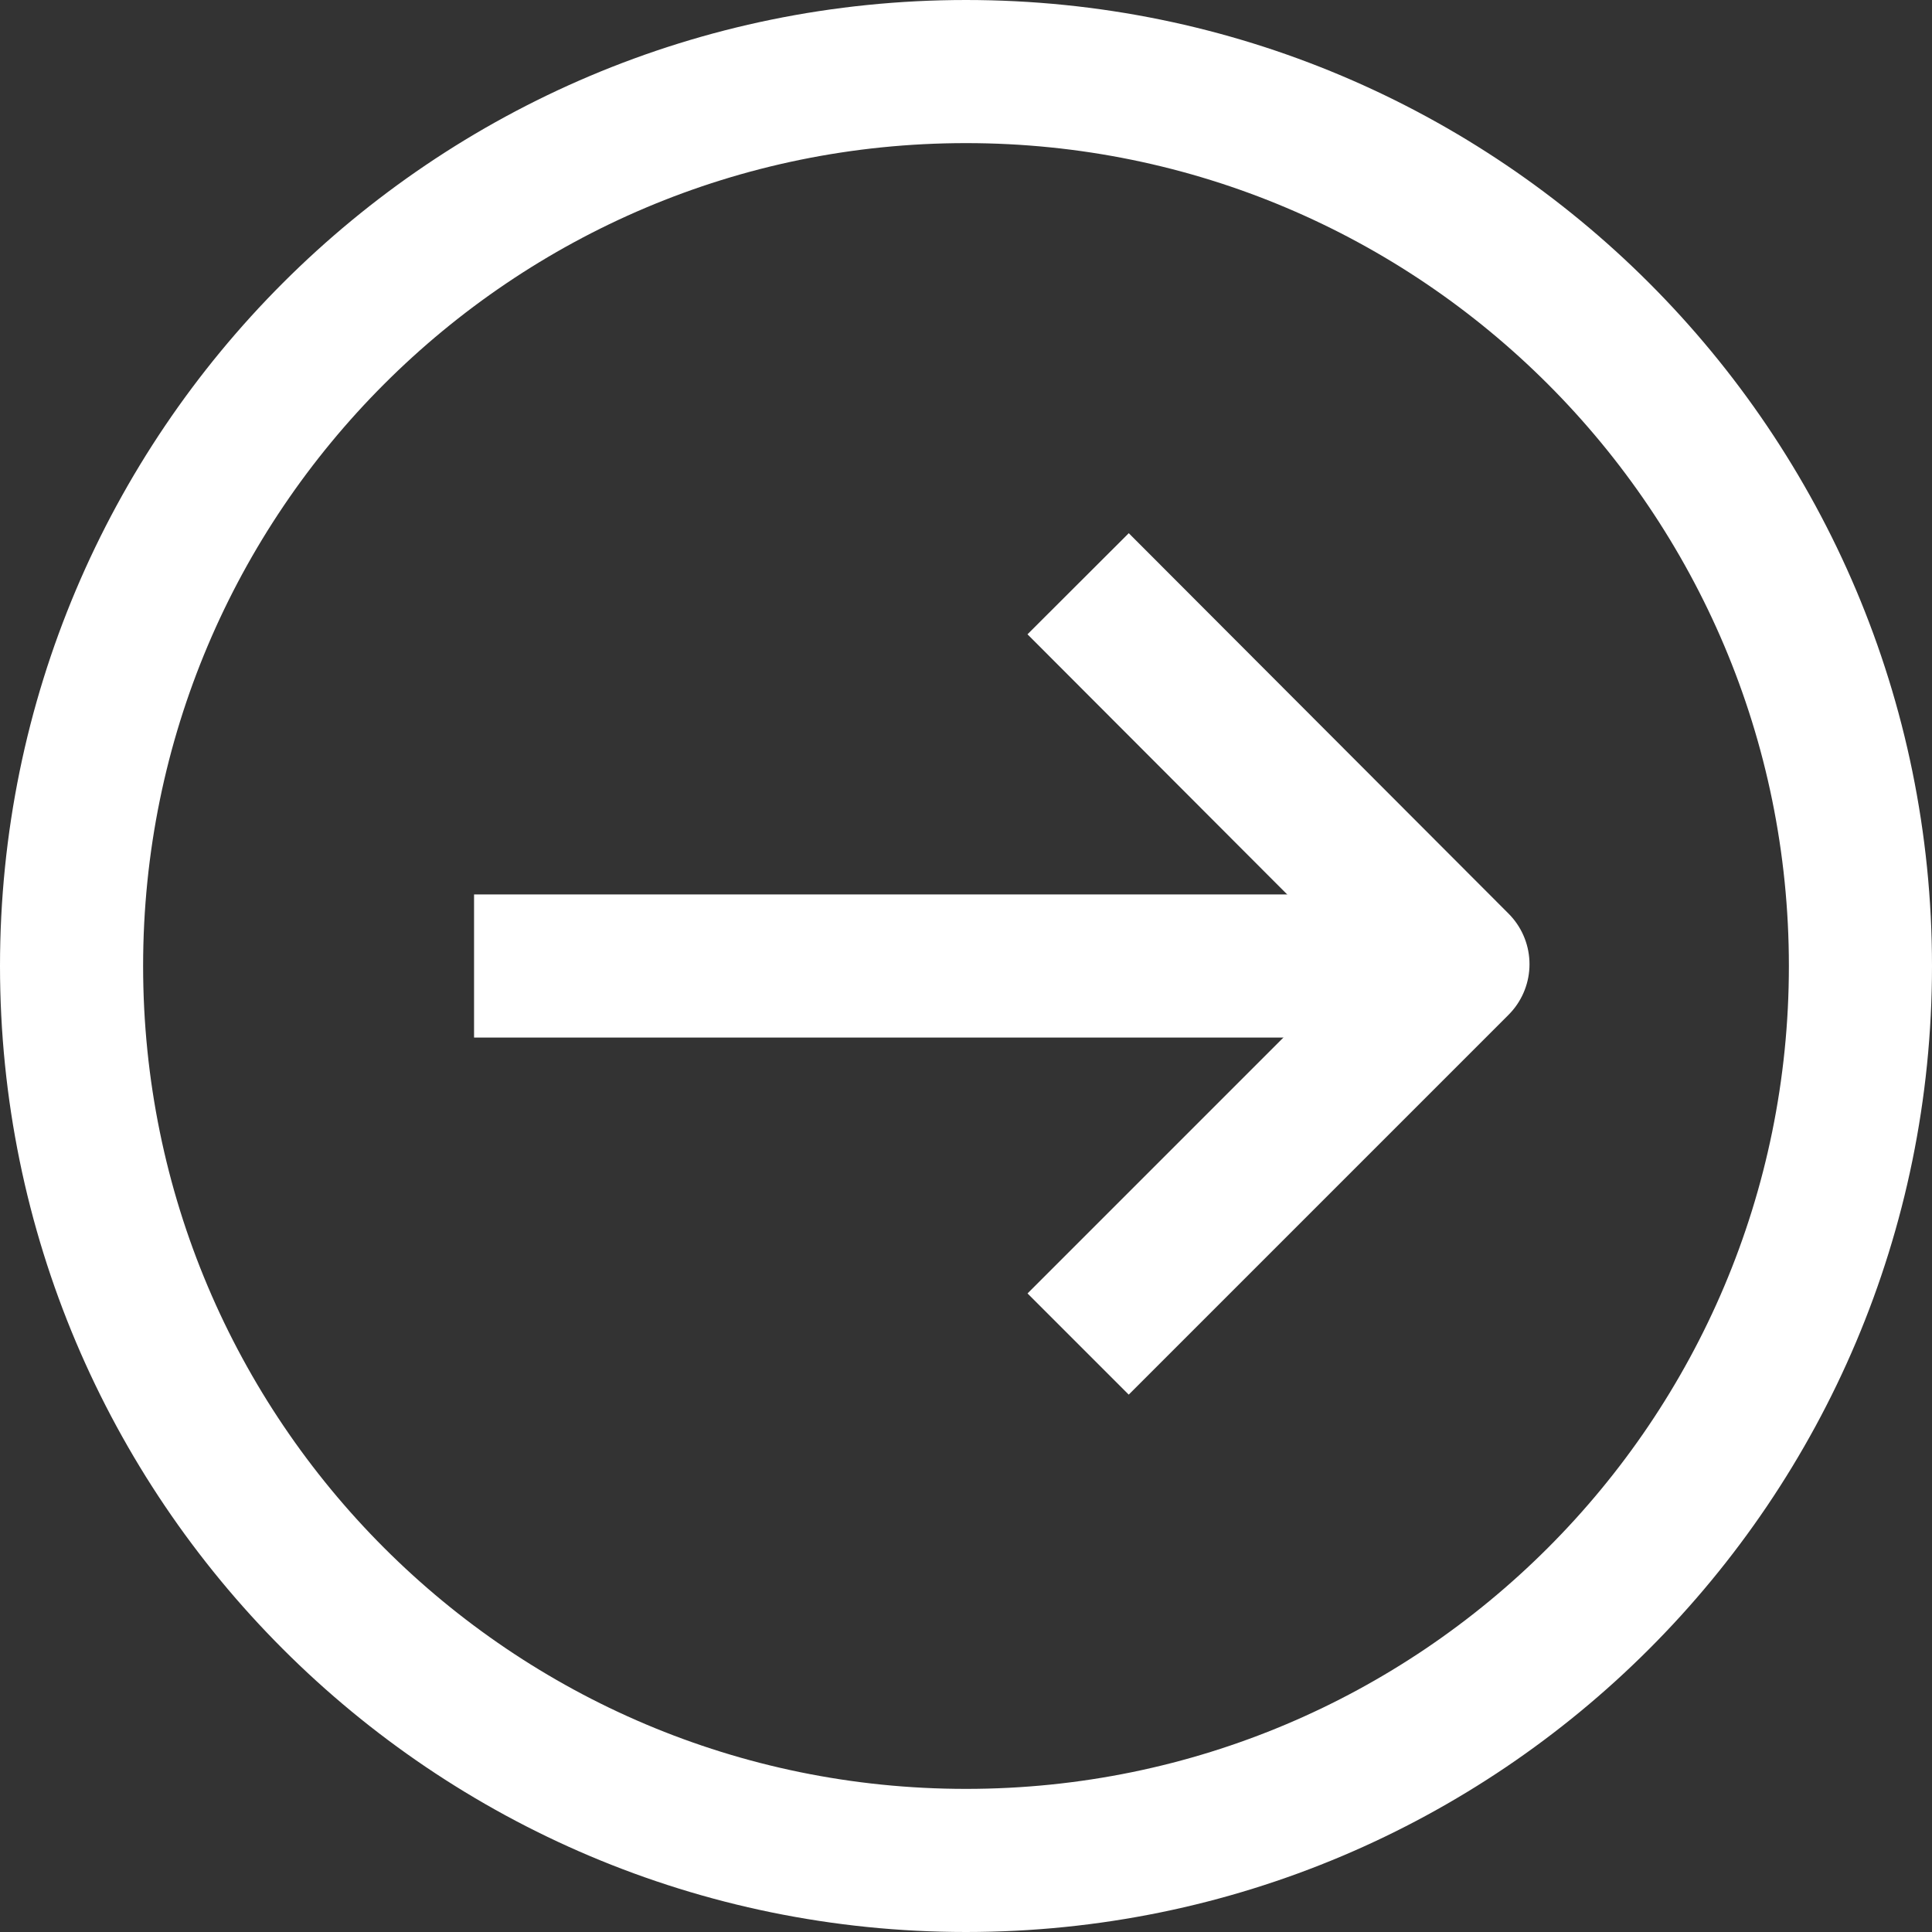
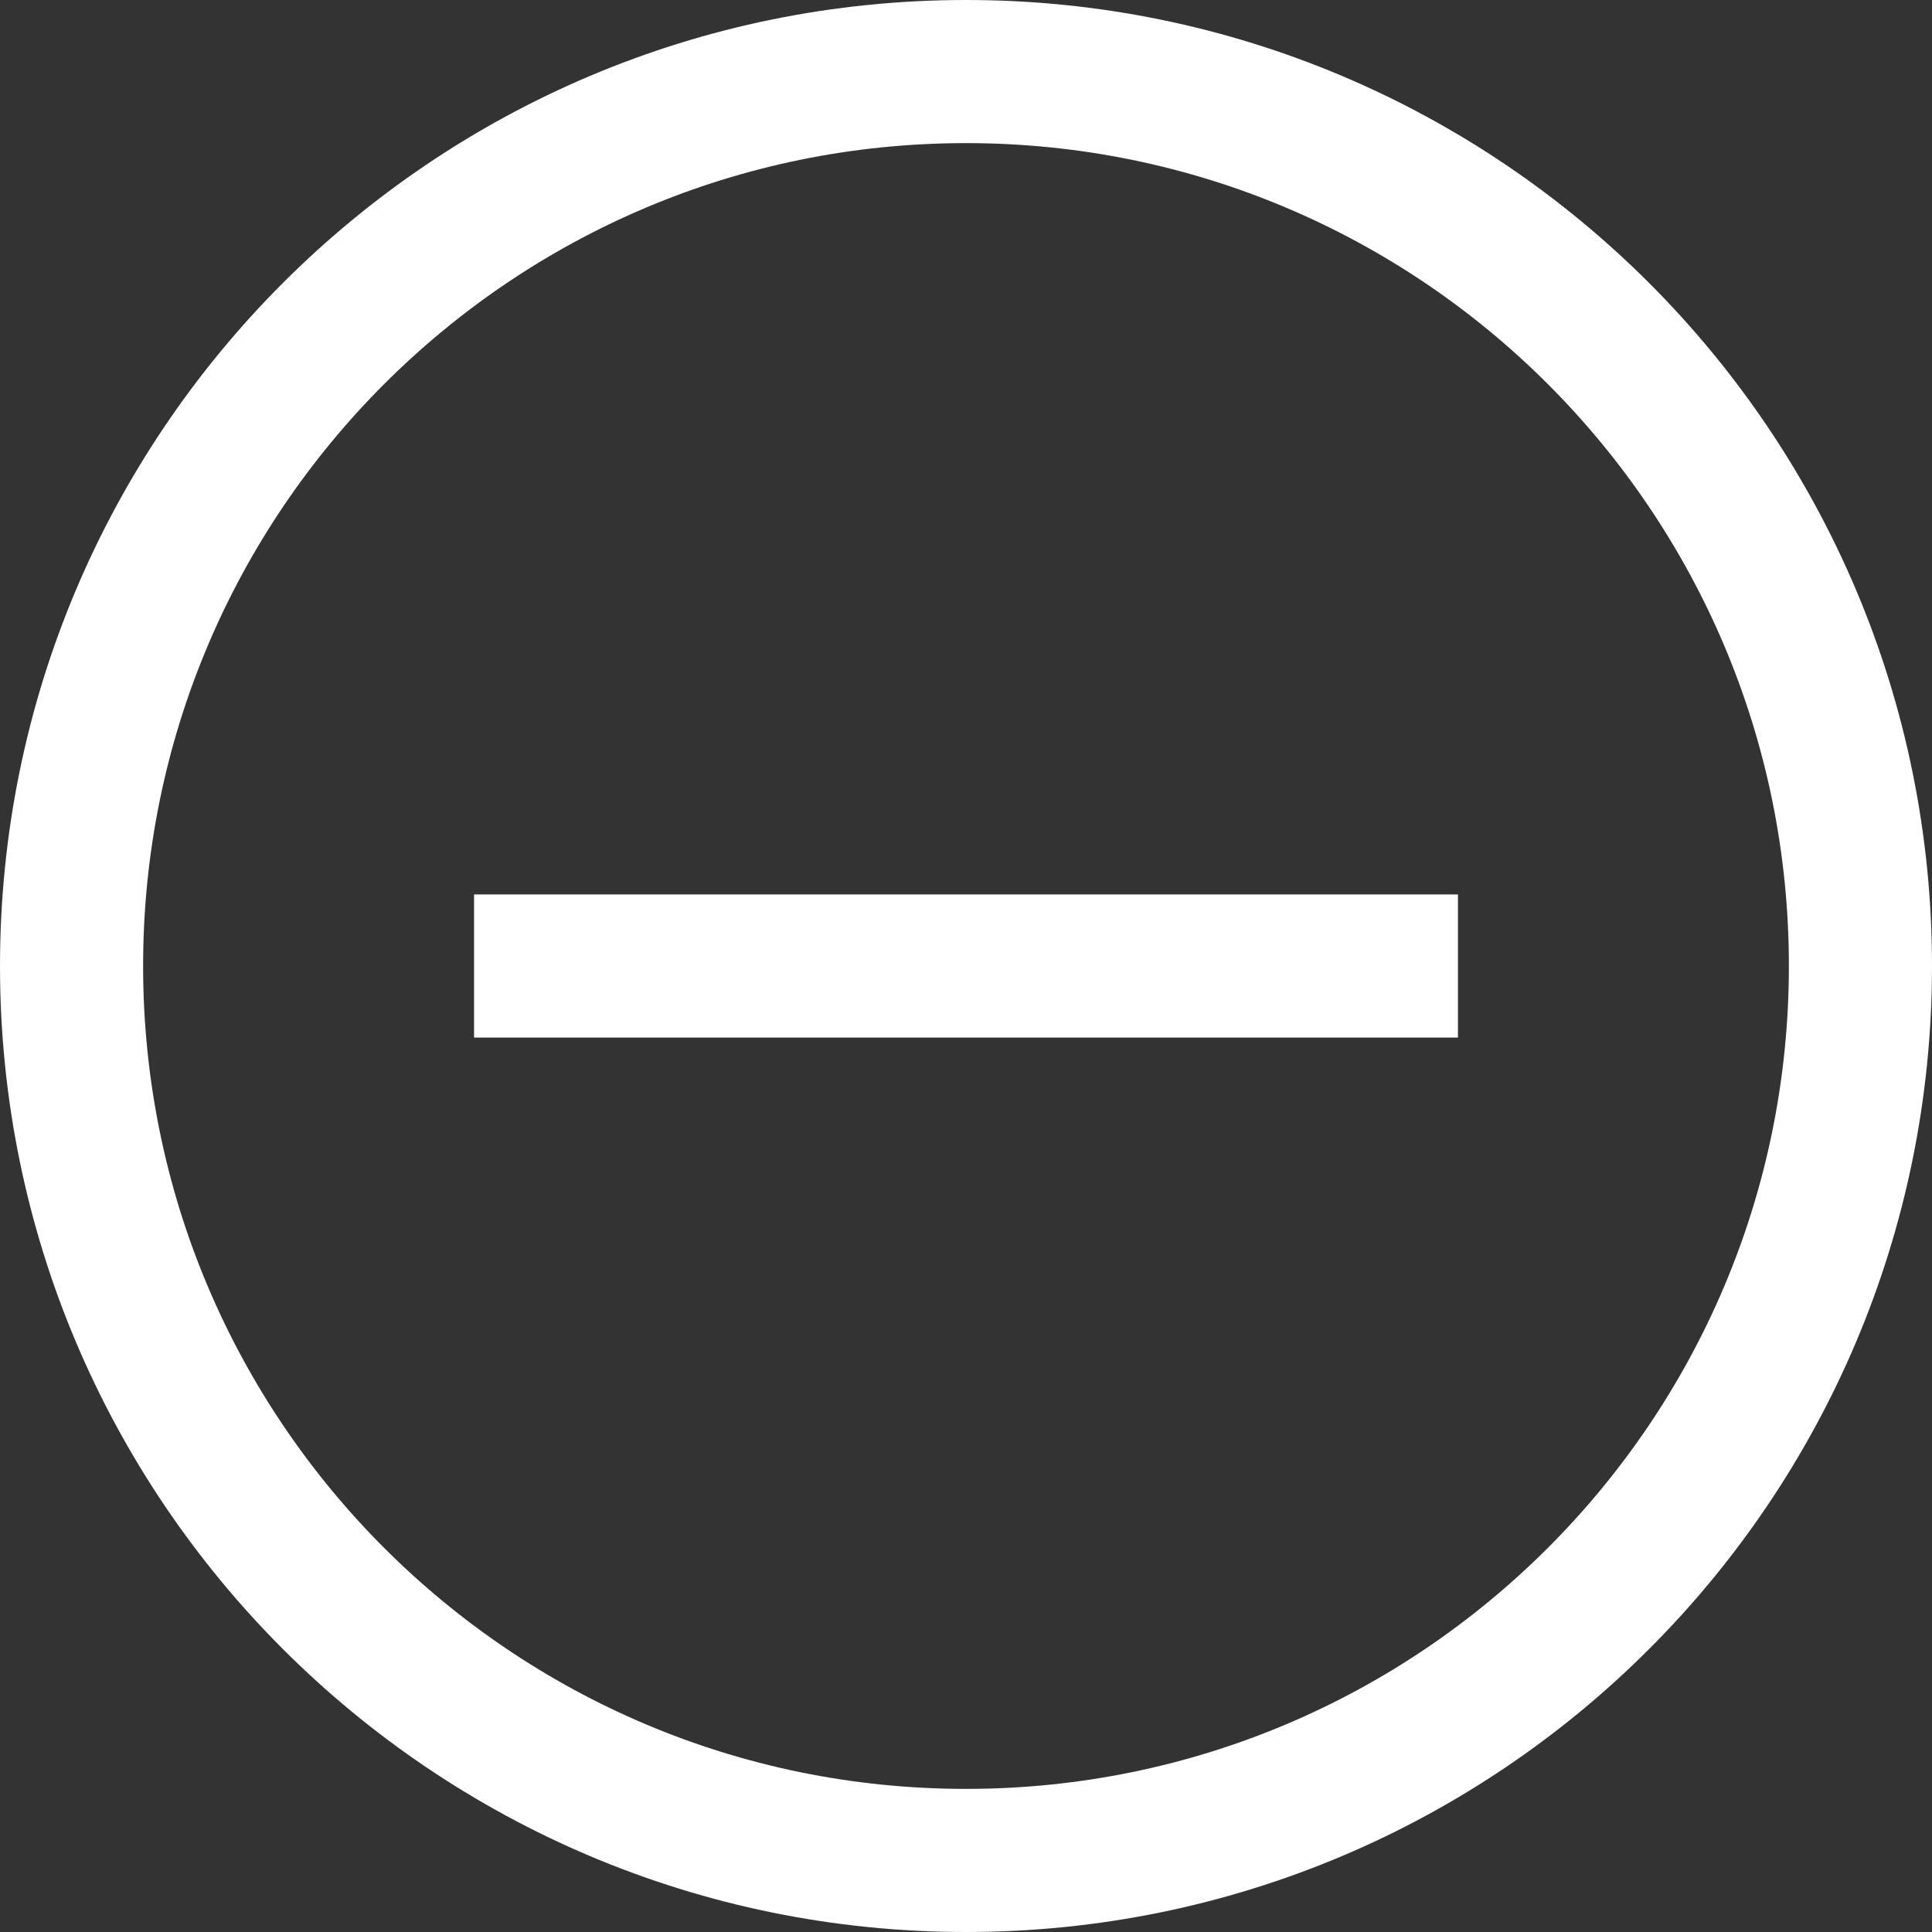
<svg xmlns="http://www.w3.org/2000/svg" width="27" height="27" viewBox="0 0 27 27" fill="none">
  <rect x="0" y="0" width="27" height="27" fill="#333333" stroke="none" />
  <path d="M13.5 26C20.404 26 26 20.404 26 13.5C26 6.596 20.404 1 13.5 1C6.596 1 1 6.596 1 13.5C1 20.404 6.596 26 13.5 26Z" stroke="white" stroke-width="2" stroke-miterlimit="10" />
  <path d="M6.625 13.5H20.375" stroke="white" stroke-width="2" stroke-miterlimit="10" />
-   <path d="M15.067 8.158L20.375 13.475L15.067 18.783" stroke="white" stroke-width="2" stroke-linejoin="round" />
</svg>